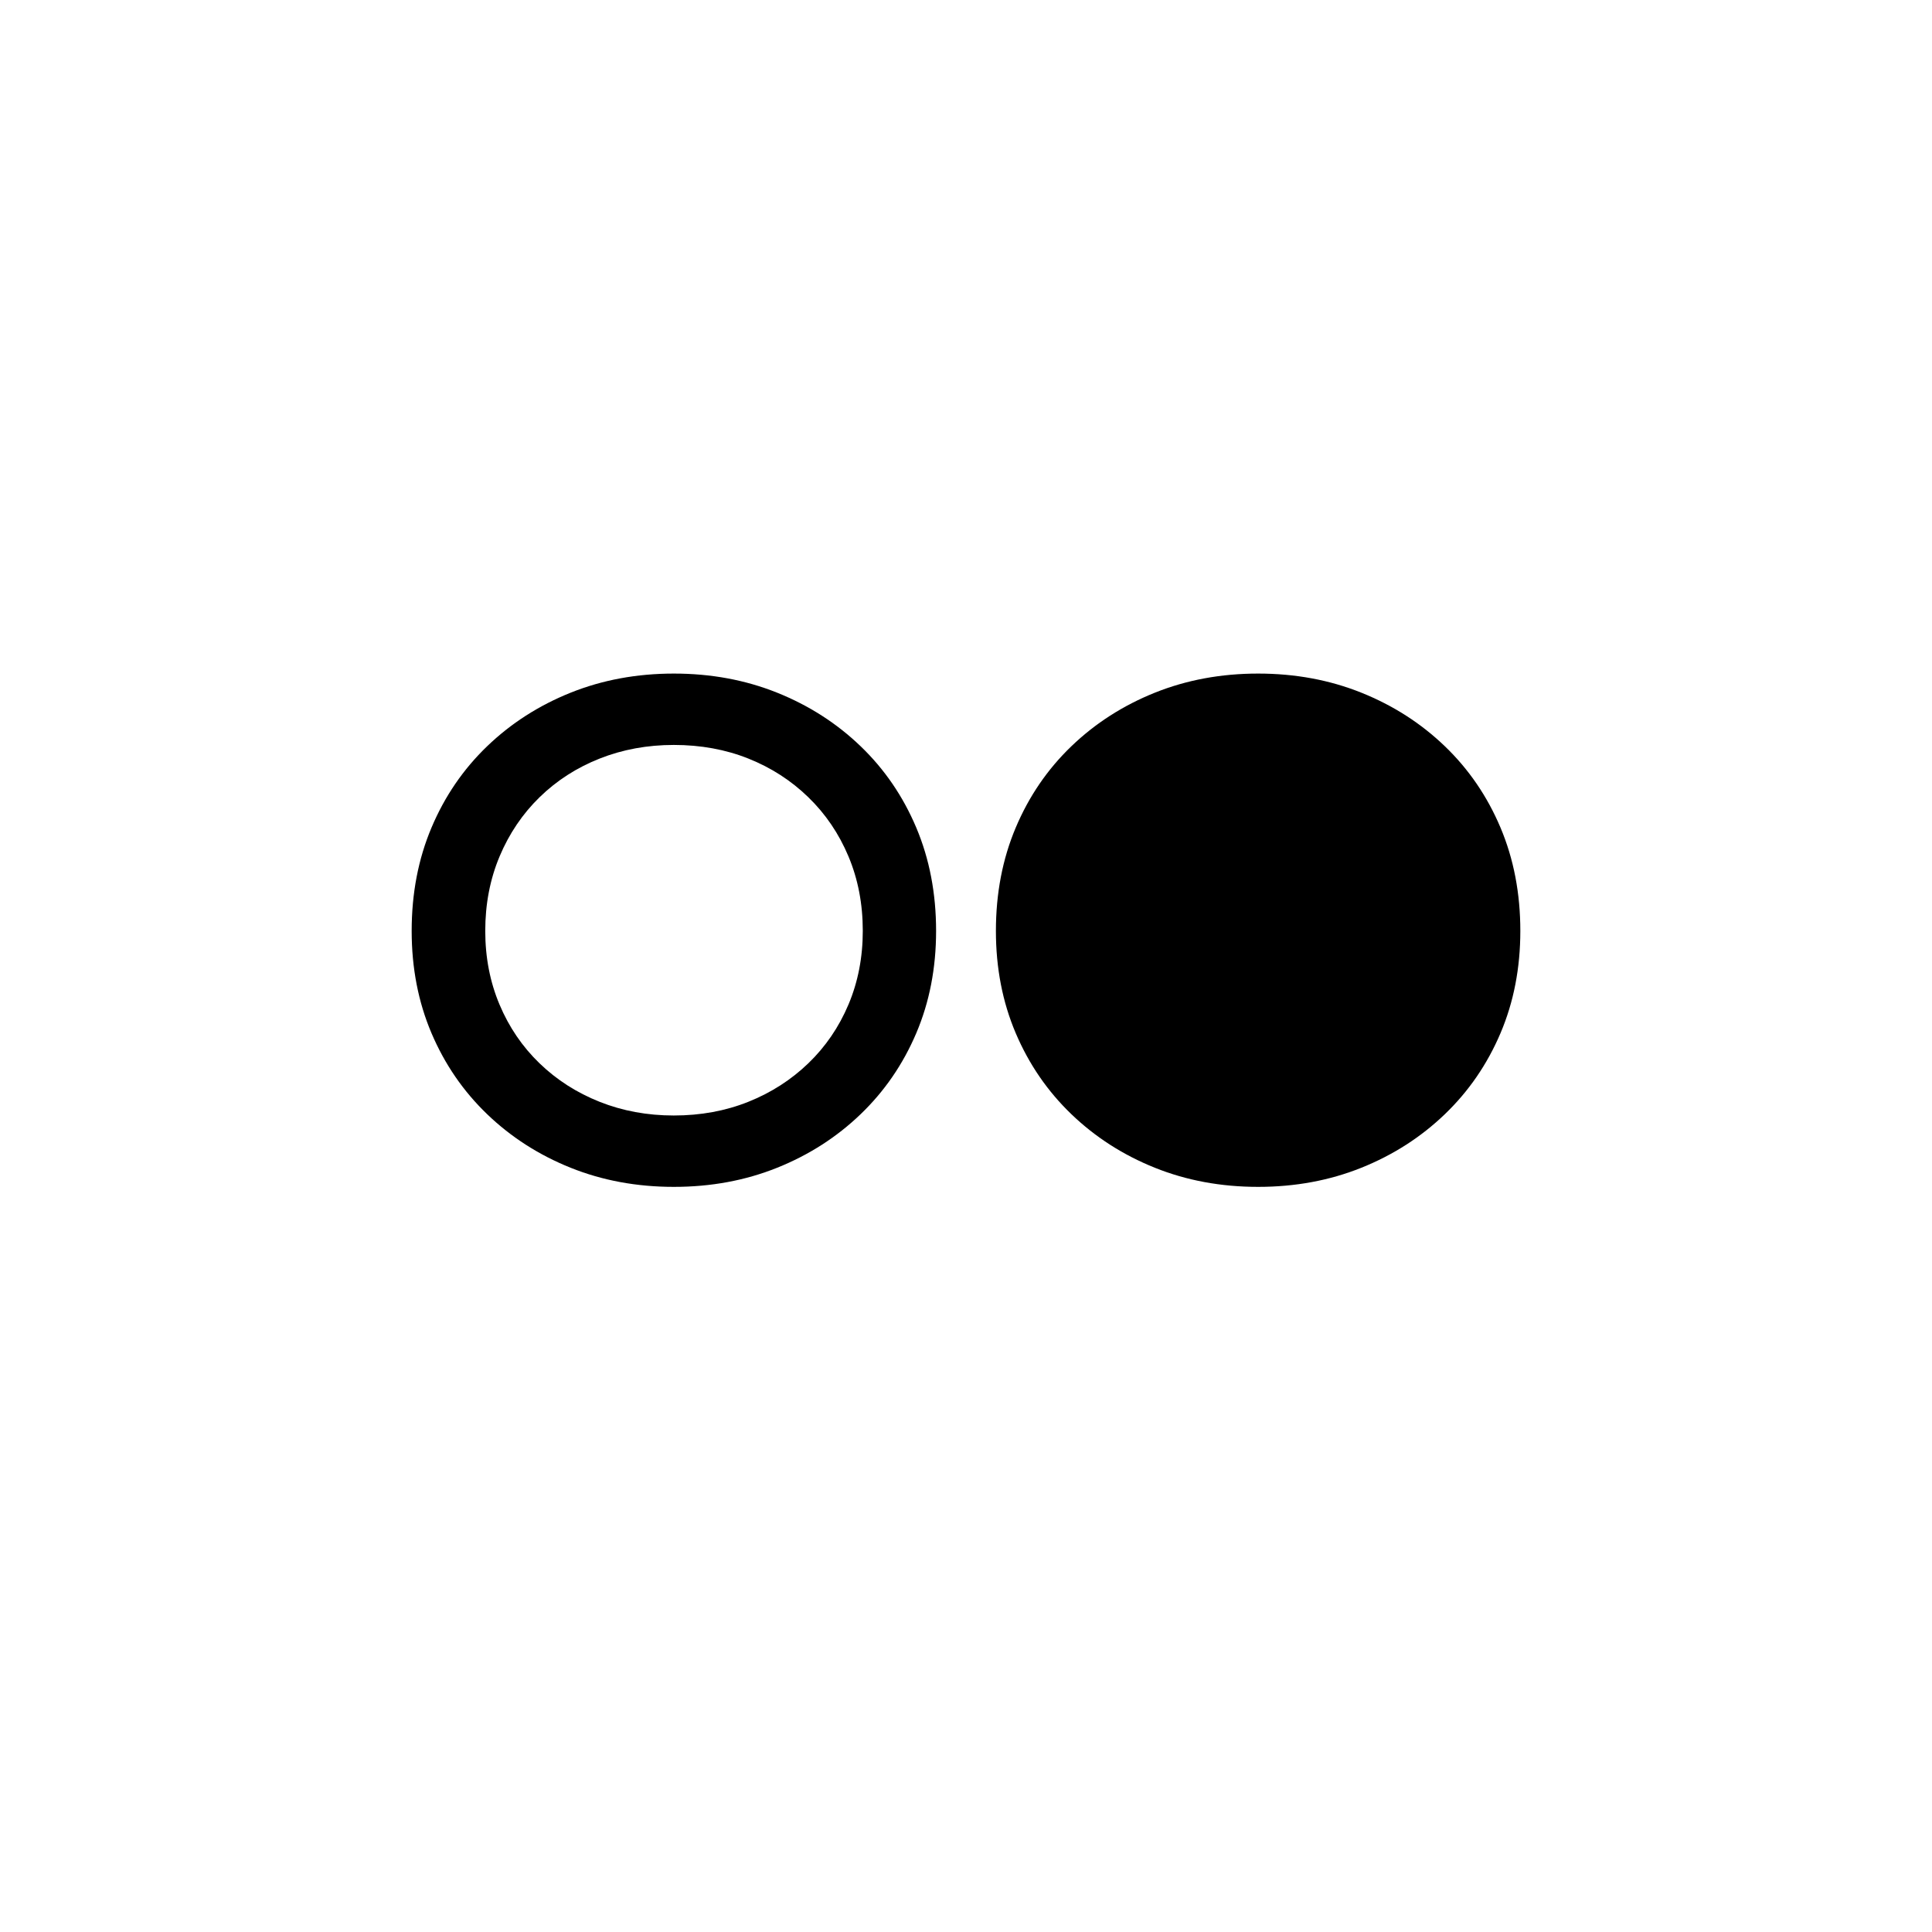
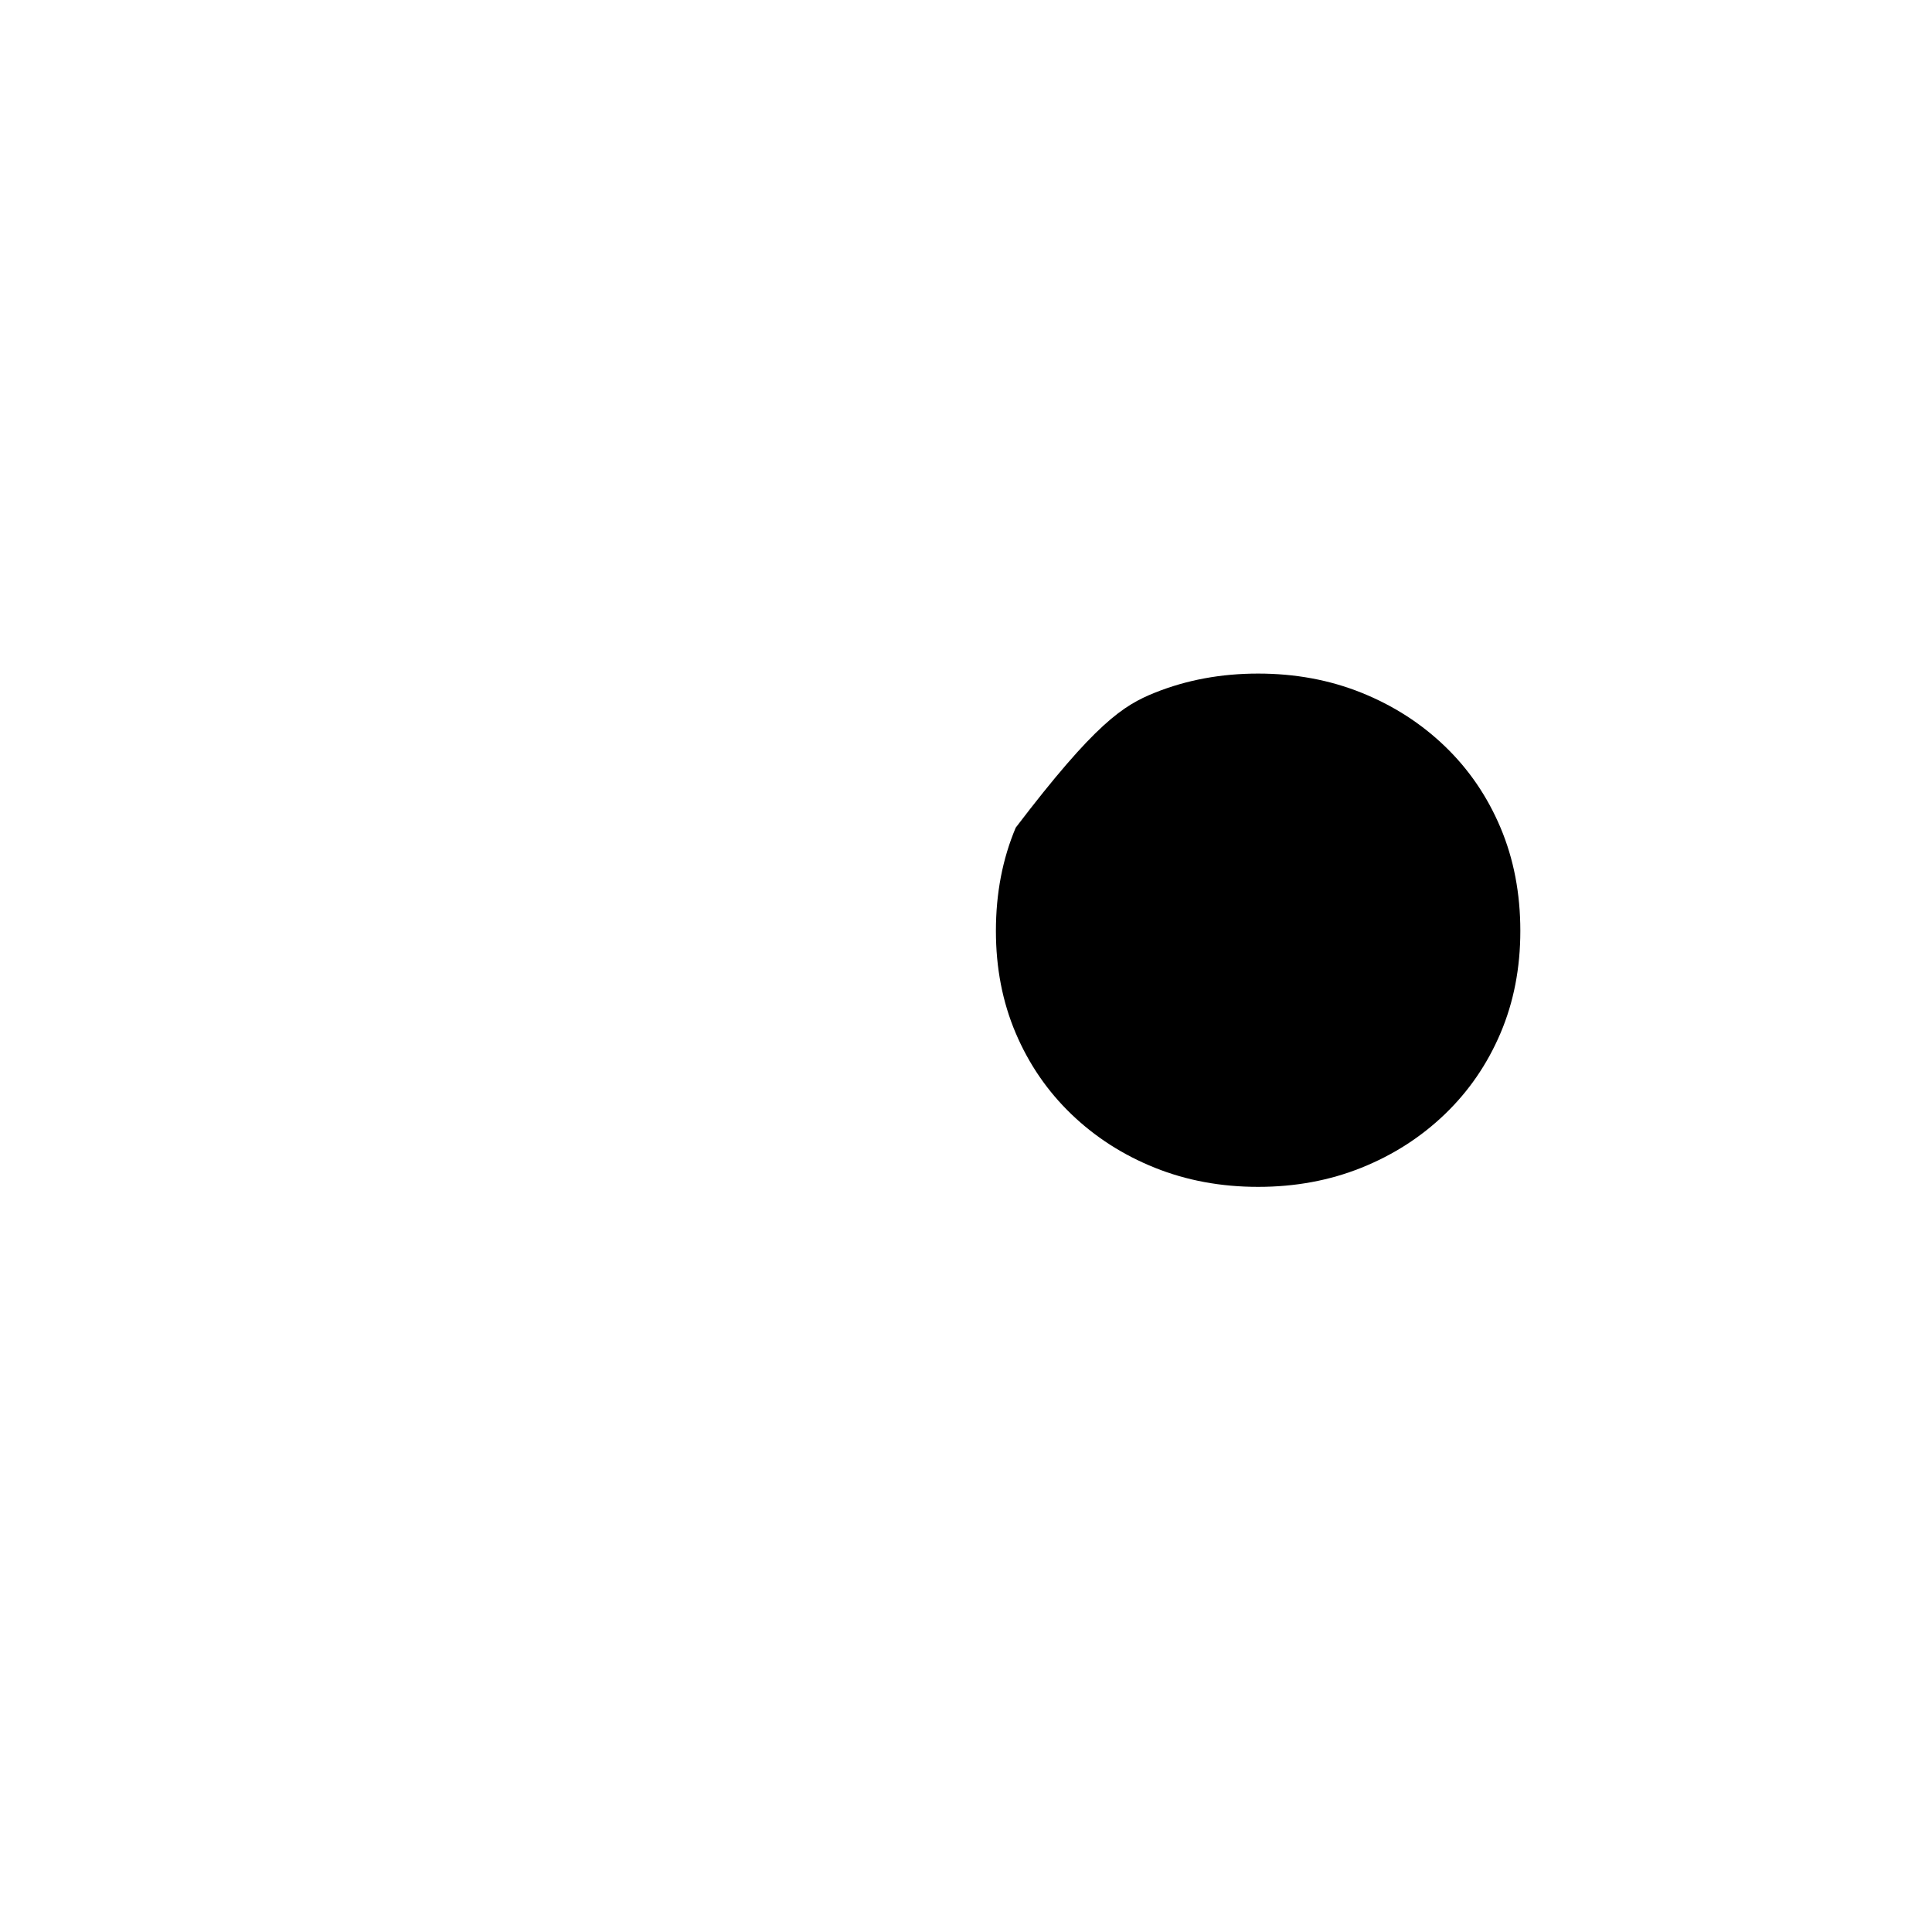
<svg xmlns="http://www.w3.org/2000/svg" xmlns:ns1="http://www.serif.com/" width="100%" height="100%" viewBox="0 0 200 200" version="1.1" xml:space="preserve" style="fill-rule:evenodd;clip-rule:evenodd;stroke-linejoin:round;stroke-miterlimit:2;">
  <g transform="matrix(1,0,0,1,39.52,122)">
    <g id="Page-1">
      <g id="Group">
        <g id="_--" ns1:id="○●">
          <g>
-             <path d="M30.24,0.864C26.4,0.864 22.836,0.204 19.548,-1.116C16.26,-2.436 13.38,-4.284 10.908,-6.66C8.436,-9.036 6.516,-11.832 5.148,-15.048C3.78,-18.264 3.096,-21.792 3.096,-25.632C3.096,-29.52 3.78,-33.084 5.148,-36.324C6.516,-39.564 8.436,-42.372 10.908,-44.748C13.38,-47.124 16.26,-48.972 19.548,-50.292C22.836,-51.612 26.4,-52.272 30.24,-52.272C34.08,-52.272 37.644,-51.612 40.932,-50.292C44.22,-48.972 47.1,-47.124 49.572,-44.748C52.044,-42.372 53.964,-39.564 55.332,-36.324C56.7,-33.084 57.384,-29.52 57.384,-25.632C57.384,-21.792 56.7,-18.264 55.332,-15.048C53.964,-11.832 52.044,-9.036 49.572,-6.66C47.1,-4.284 44.22,-2.436 40.932,-1.116C37.644,0.204 34.08,0.864 30.24,0.864ZM30.229,-6.524C33.011,-6.524 35.582,-6.996 37.944,-7.94C40.306,-8.884 42.378,-10.214 44.16,-11.93C45.942,-13.646 47.326,-15.674 48.314,-18.012C49.301,-20.351 49.795,-22.893 49.795,-25.639C49.795,-28.428 49.3,-30.999 48.311,-33.351C47.323,-35.703 45.938,-37.743 44.157,-39.471C42.377,-41.199 40.308,-42.533 37.951,-43.473C35.594,-44.414 33.022,-44.884 30.236,-44.884C27.493,-44.884 24.933,-44.414 22.557,-43.473C20.181,-42.533 18.108,-41.199 16.337,-39.471C14.566,-37.743 13.186,-35.7 12.197,-33.344C11.208,-30.987 10.713,-28.417 10.713,-25.632C10.713,-22.887 11.206,-20.346 12.19,-18.008C13.174,-15.67 14.554,-13.643 16.331,-11.928C18.106,-10.212 20.182,-8.883 22.557,-7.939C24.933,-6.996 27.49,-6.524 30.229,-6.524Z" style="fill:black;" />
-             <path d="M90.72,0.864C86.88,0.864 83.316,0.204 80.028,-1.116C76.74,-2.436 73.86,-4.284 71.388,-6.66C68.916,-9.036 66.996,-11.832 65.628,-15.048C64.26,-18.264 63.576,-21.792 63.576,-25.632C63.576,-29.52 64.26,-33.084 65.628,-36.324C66.996,-39.564 68.916,-42.372 71.388,-44.748C73.86,-47.124 76.74,-48.972 80.028,-50.292C83.316,-51.612 86.88,-52.272 90.72,-52.272C94.56,-52.272 98.124,-51.612 101.412,-50.292C104.7,-48.972 107.58,-47.124 110.052,-44.748C112.524,-42.372 114.444,-39.564 115.812,-36.324C117.18,-33.084 117.864,-29.52 117.864,-25.632C117.864,-21.792 117.18,-18.264 115.812,-15.048C114.444,-11.832 112.524,-9.036 110.052,-6.66C107.58,-4.284 104.7,-2.436 101.412,-1.116C98.124,0.204 94.56,0.864 90.72,0.864Z" style="fill:black;" />
+             <path d="M90.72,0.864C86.88,0.864 83.316,0.204 80.028,-1.116C76.74,-2.436 73.86,-4.284 71.388,-6.66C68.916,-9.036 66.996,-11.832 65.628,-15.048C64.26,-18.264 63.576,-21.792 63.576,-25.632C63.576,-29.52 64.26,-33.084 65.628,-36.324C73.86,-47.124 76.74,-48.972 80.028,-50.292C83.316,-51.612 86.88,-52.272 90.72,-52.272C94.56,-52.272 98.124,-51.612 101.412,-50.292C104.7,-48.972 107.58,-47.124 110.052,-44.748C112.524,-42.372 114.444,-39.564 115.812,-36.324C117.18,-33.084 117.864,-29.52 117.864,-25.632C117.864,-21.792 117.18,-18.264 115.812,-15.048C114.444,-11.832 112.524,-9.036 110.052,-6.66C107.58,-4.284 104.7,-2.436 101.412,-1.116C98.124,0.204 94.56,0.864 90.72,0.864Z" style="fill:black;" />
          </g>
        </g>
      </g>
    </g>
  </g>
</svg>